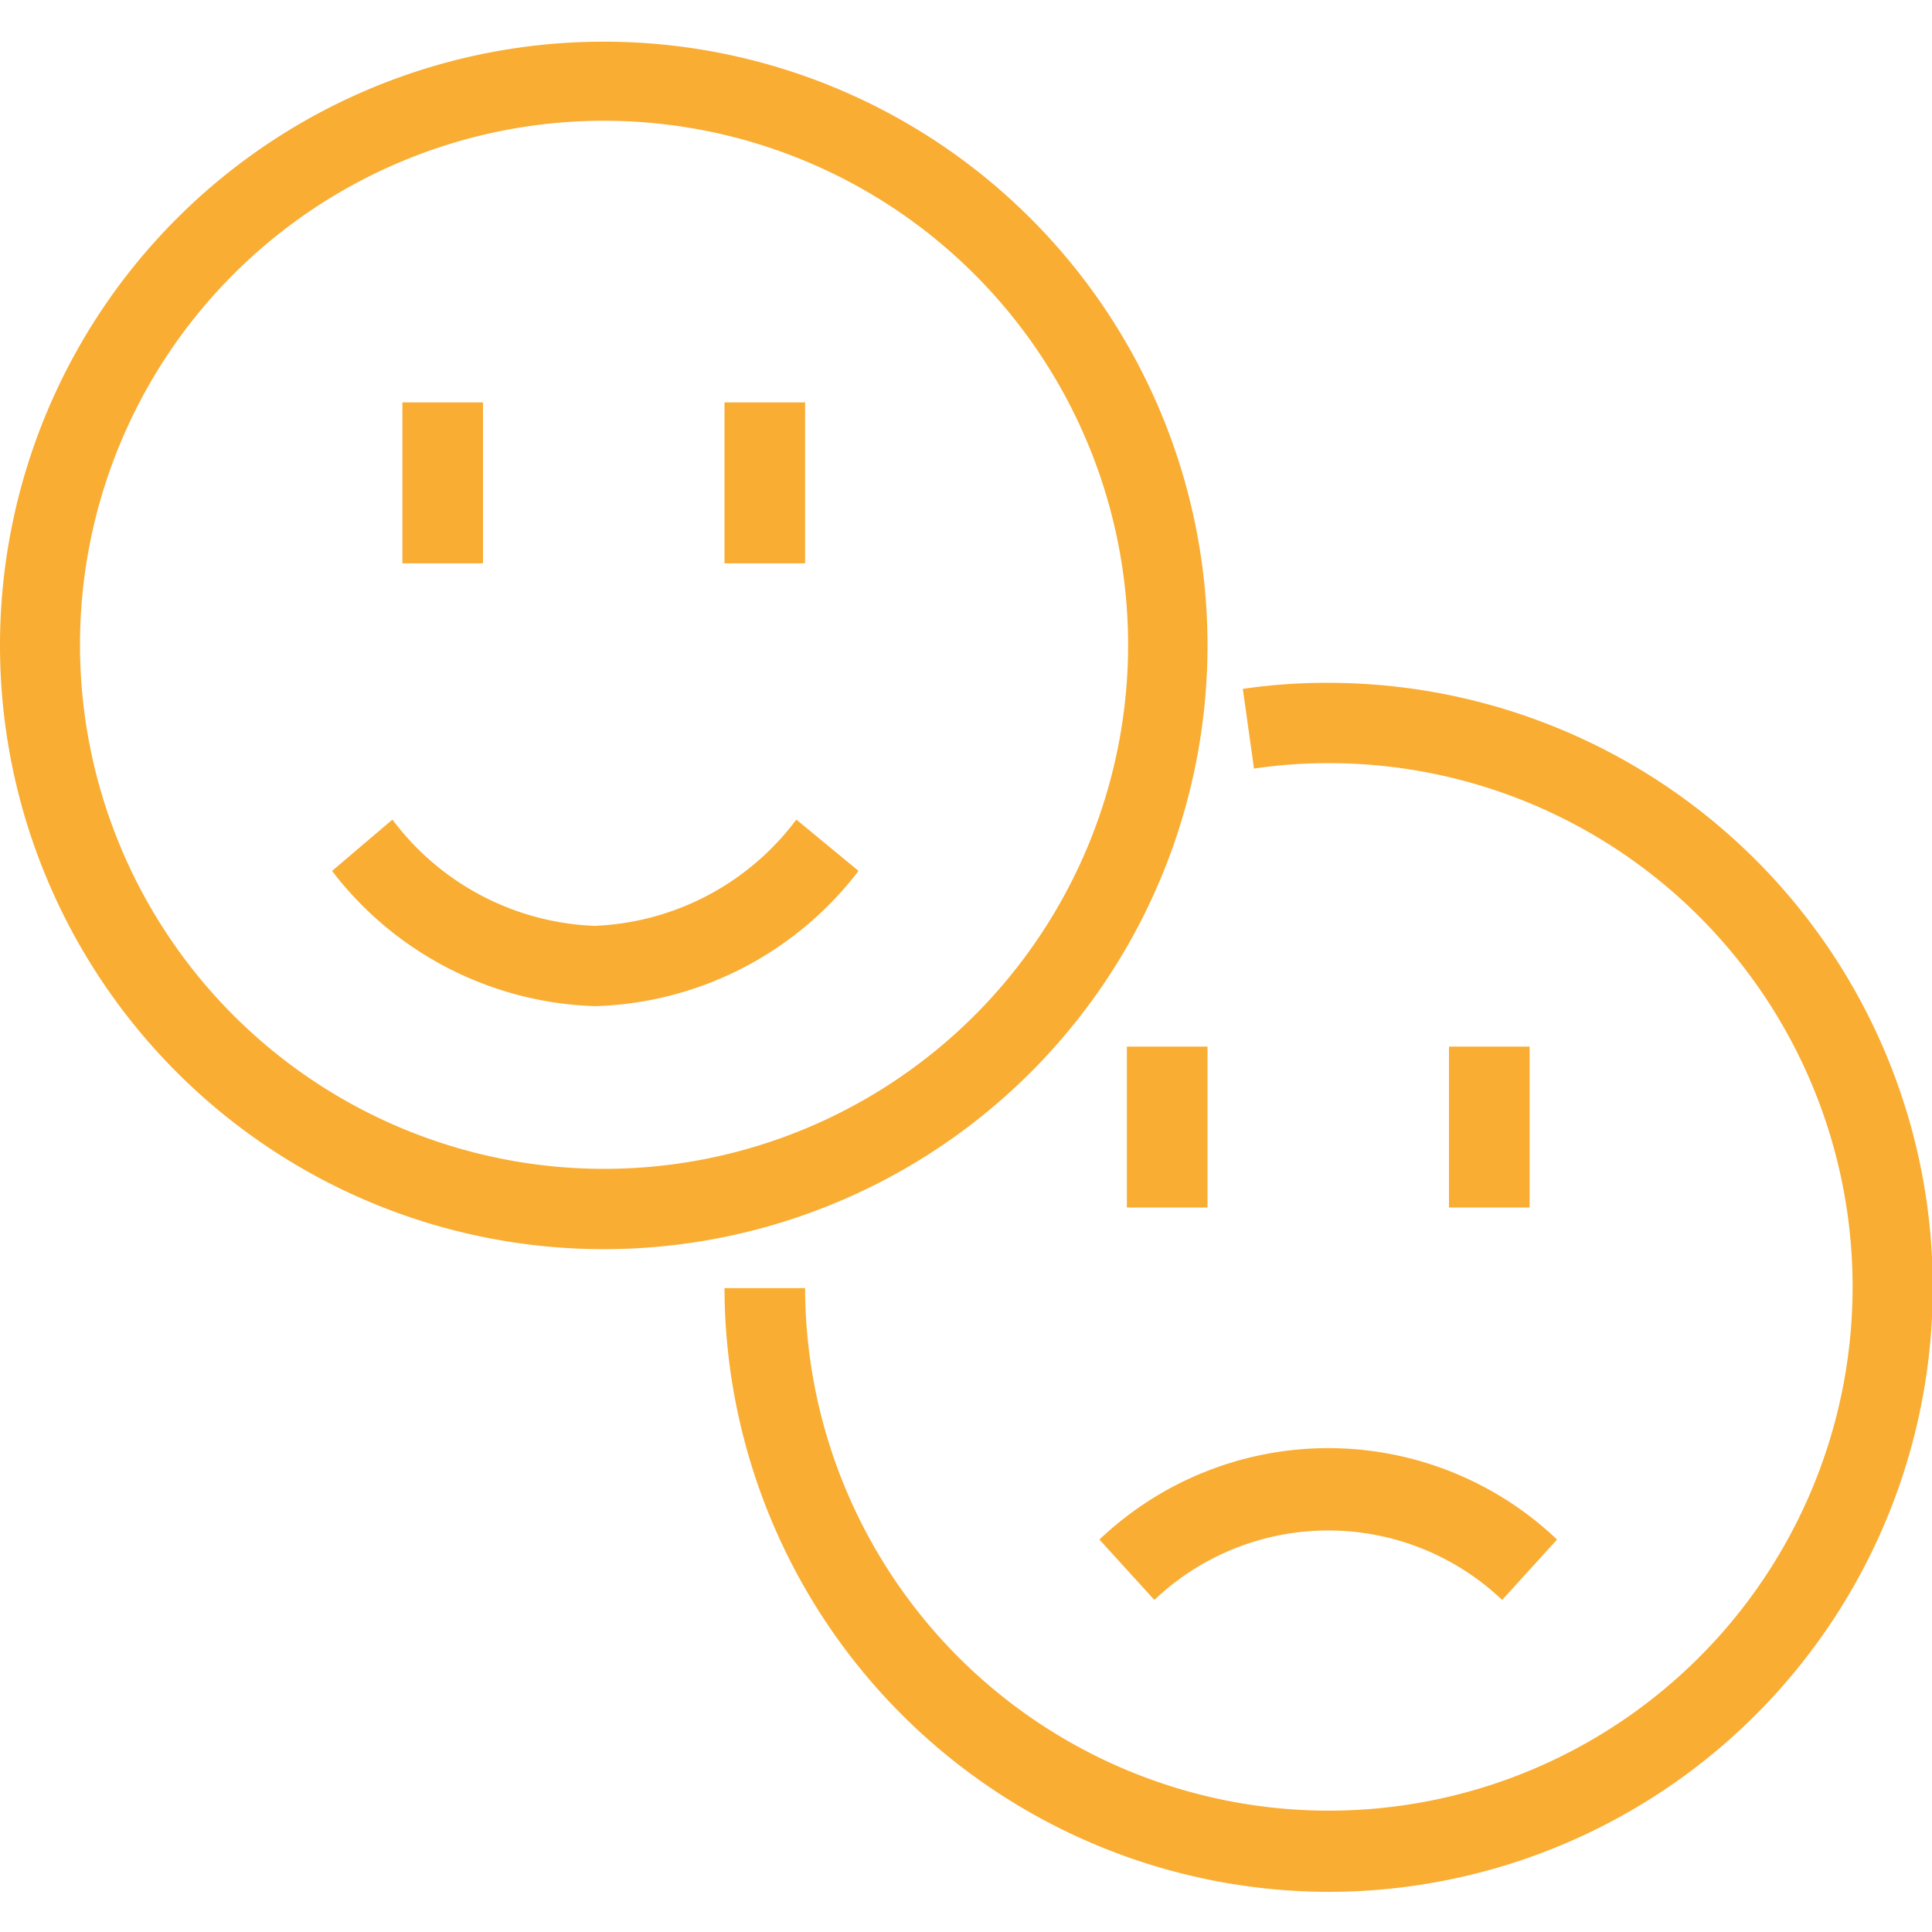
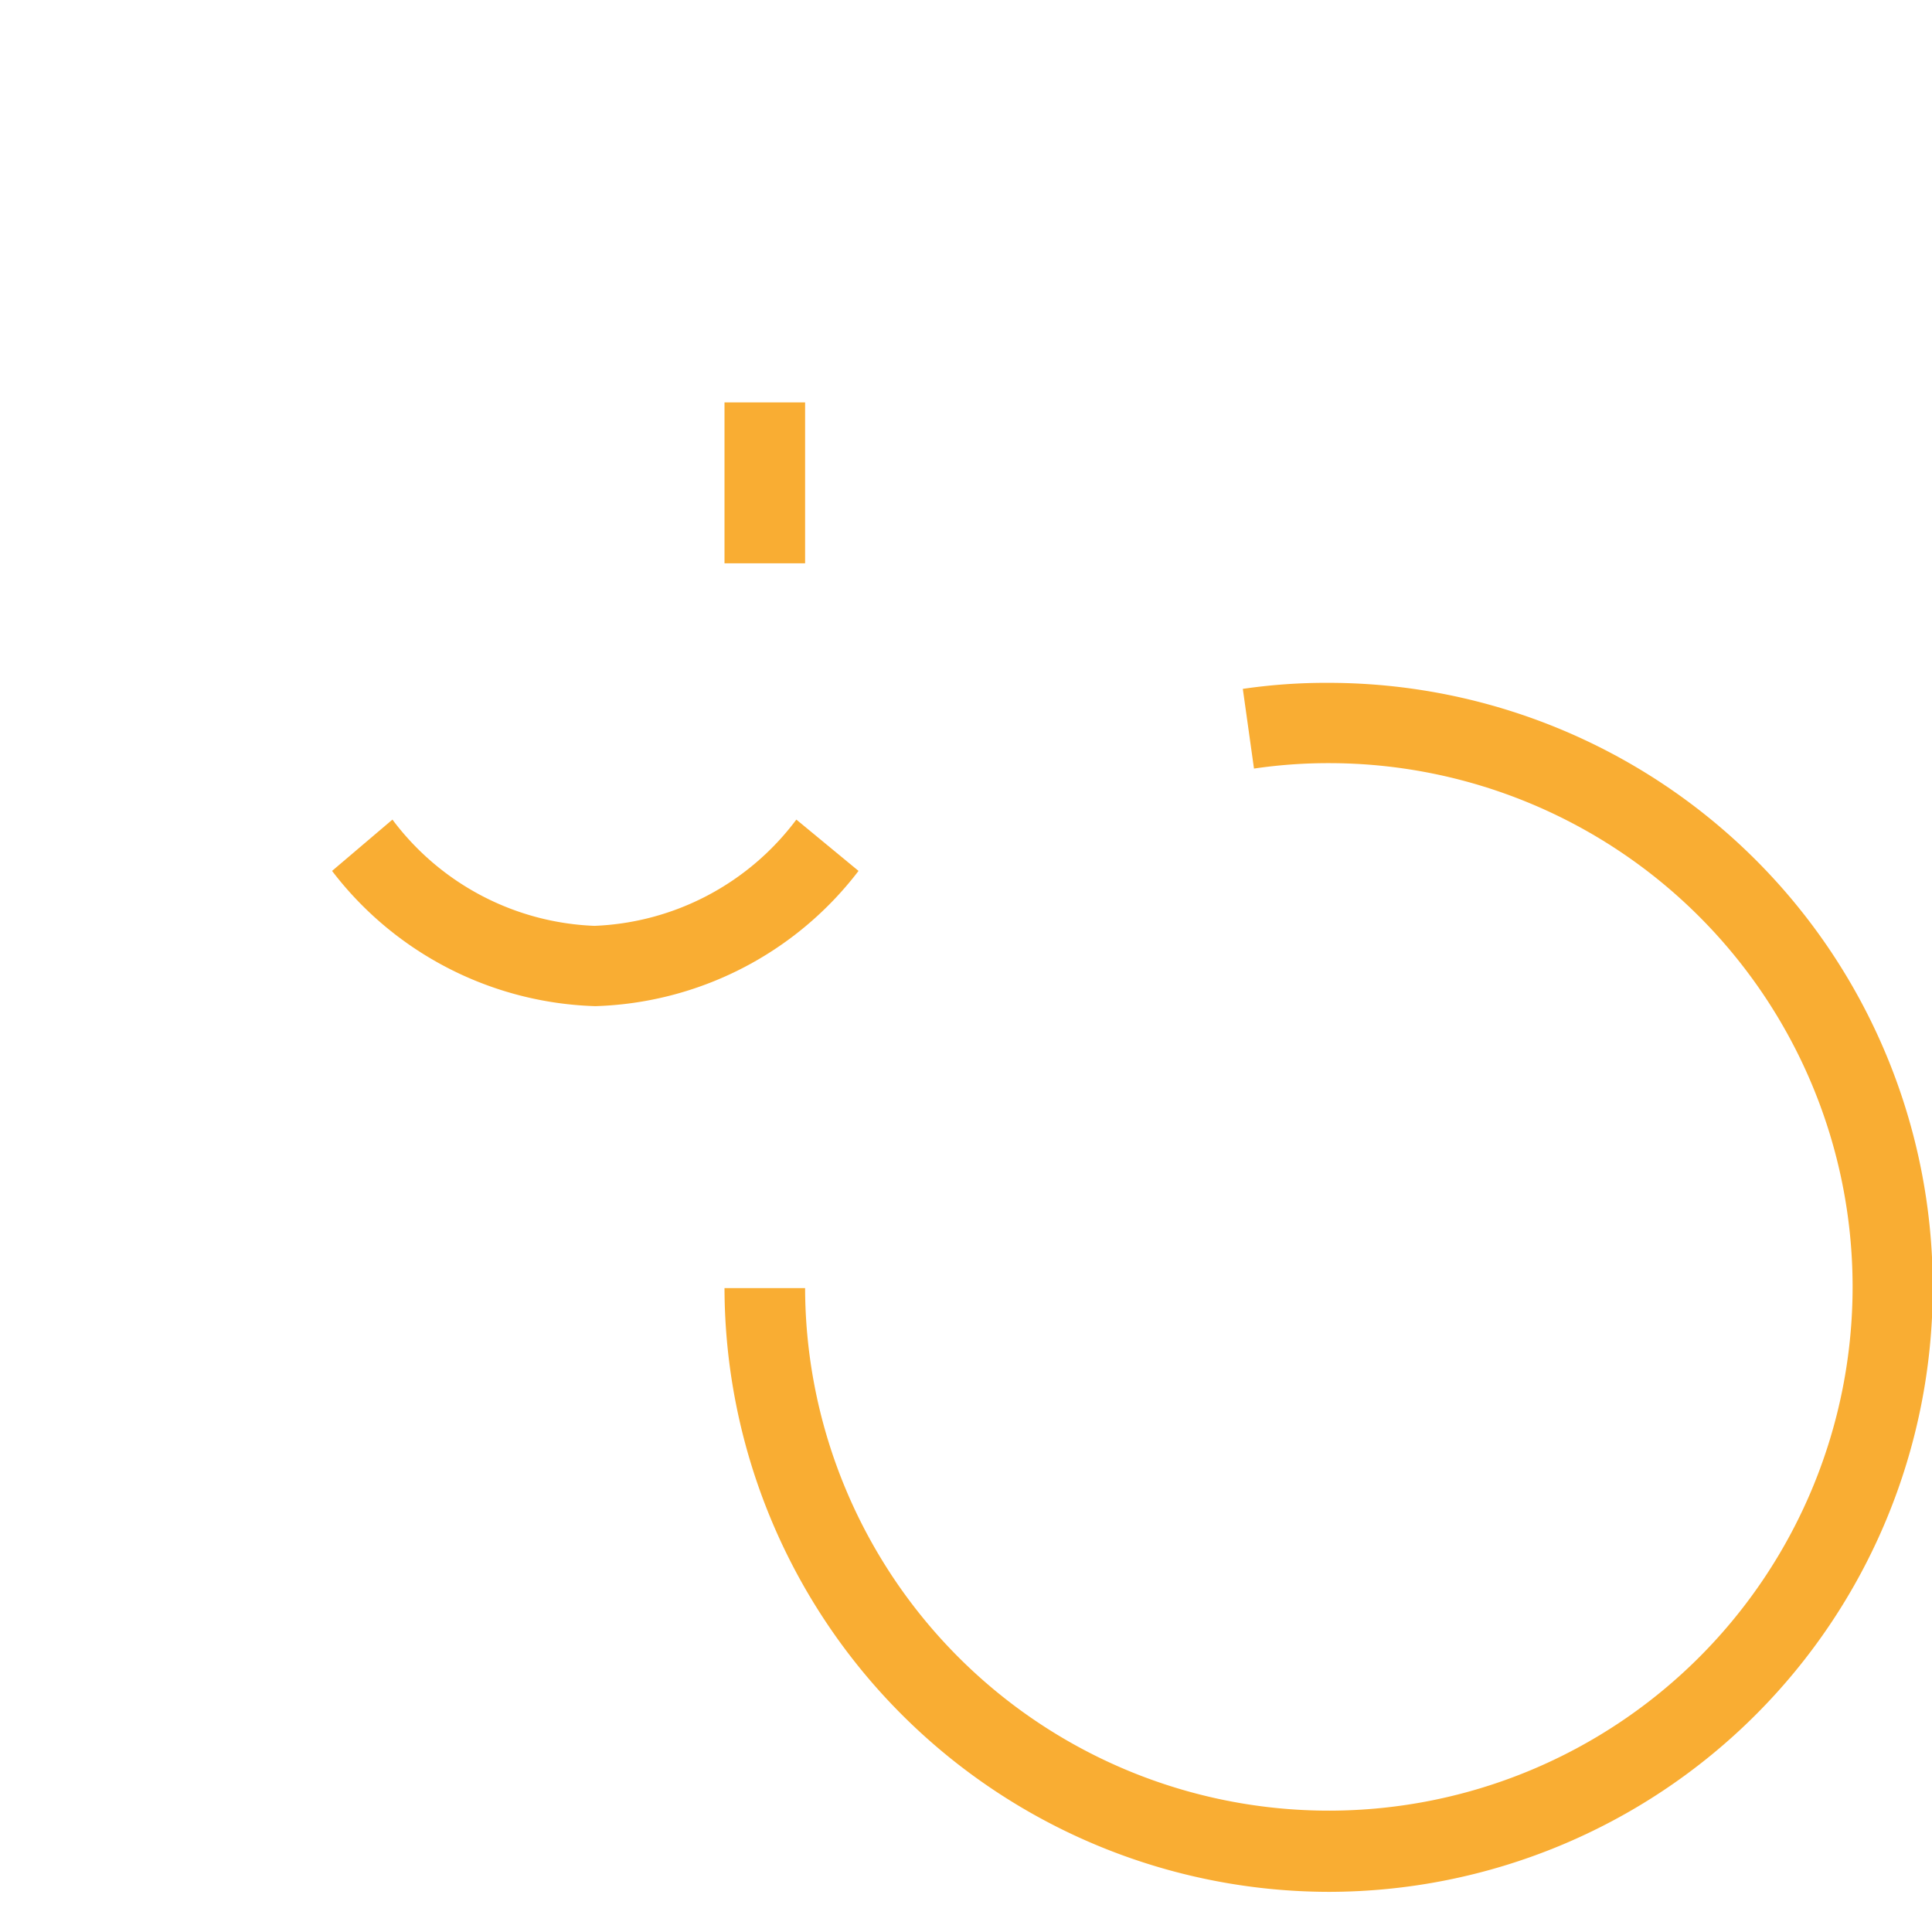
<svg xmlns="http://www.w3.org/2000/svg" id="Calque_1" data-name="Calque 1" viewBox="0 0 64 64">
  <title>RFQ-management-in-food-beverage</title>
-   <path d="M20,41.38a20,20,0,1,1,20-20A20,20,0,0,1,20,41.38ZM20,4A17.36,17.36,0,1,0,37.37,21.36,17.37,17.37,0,0,0,20,4Z" style="fill:#f9ad33" />
-   <rect x="13.33" y="13.33" width="2.67" height="5.33" style="fill:#f9ad33" />
  <rect x="24" y="13.33" width="2.67" height="5.33" style="fill:#f9ad33" />
  <path d="M44,62.67a20.05,20.05,0,0,1-20-20h2.67A17.35,17.35,0,1,0,44,25.28a16.87,16.87,0,0,0-2.46.18l-.37-2.64a19,19,0,0,1,2.83-.2,20,20,0,0,1,0,40.05Z" style="fill:#f9ad33" />
-   <rect x="37.33" y="34.67" width="2.67" height="5.33" style="fill:#f9ad33" />
-   <rect x="48" y="34.67" width="2.67" height="5.33" style="fill:#f9ad33" />
-   <path d="M38.24,53,36.42,51a11,11,0,0,1,15.16,0L49.76,53a8.36,8.36,0,0,0-11.52,0Z" style="fill:#f9ad33" />
  <path d="M19.72,33.33A11.4,11.4,0,0,1,11,28.85L13,27.15a8.78,8.78,0,0,0,6.69,3.52,8.78,8.78,0,0,0,6.69-3.52l2.06,1.7A11.4,11.4,0,0,1,19.72,33.33Z" style="fill:#f9ad33" />
</svg>